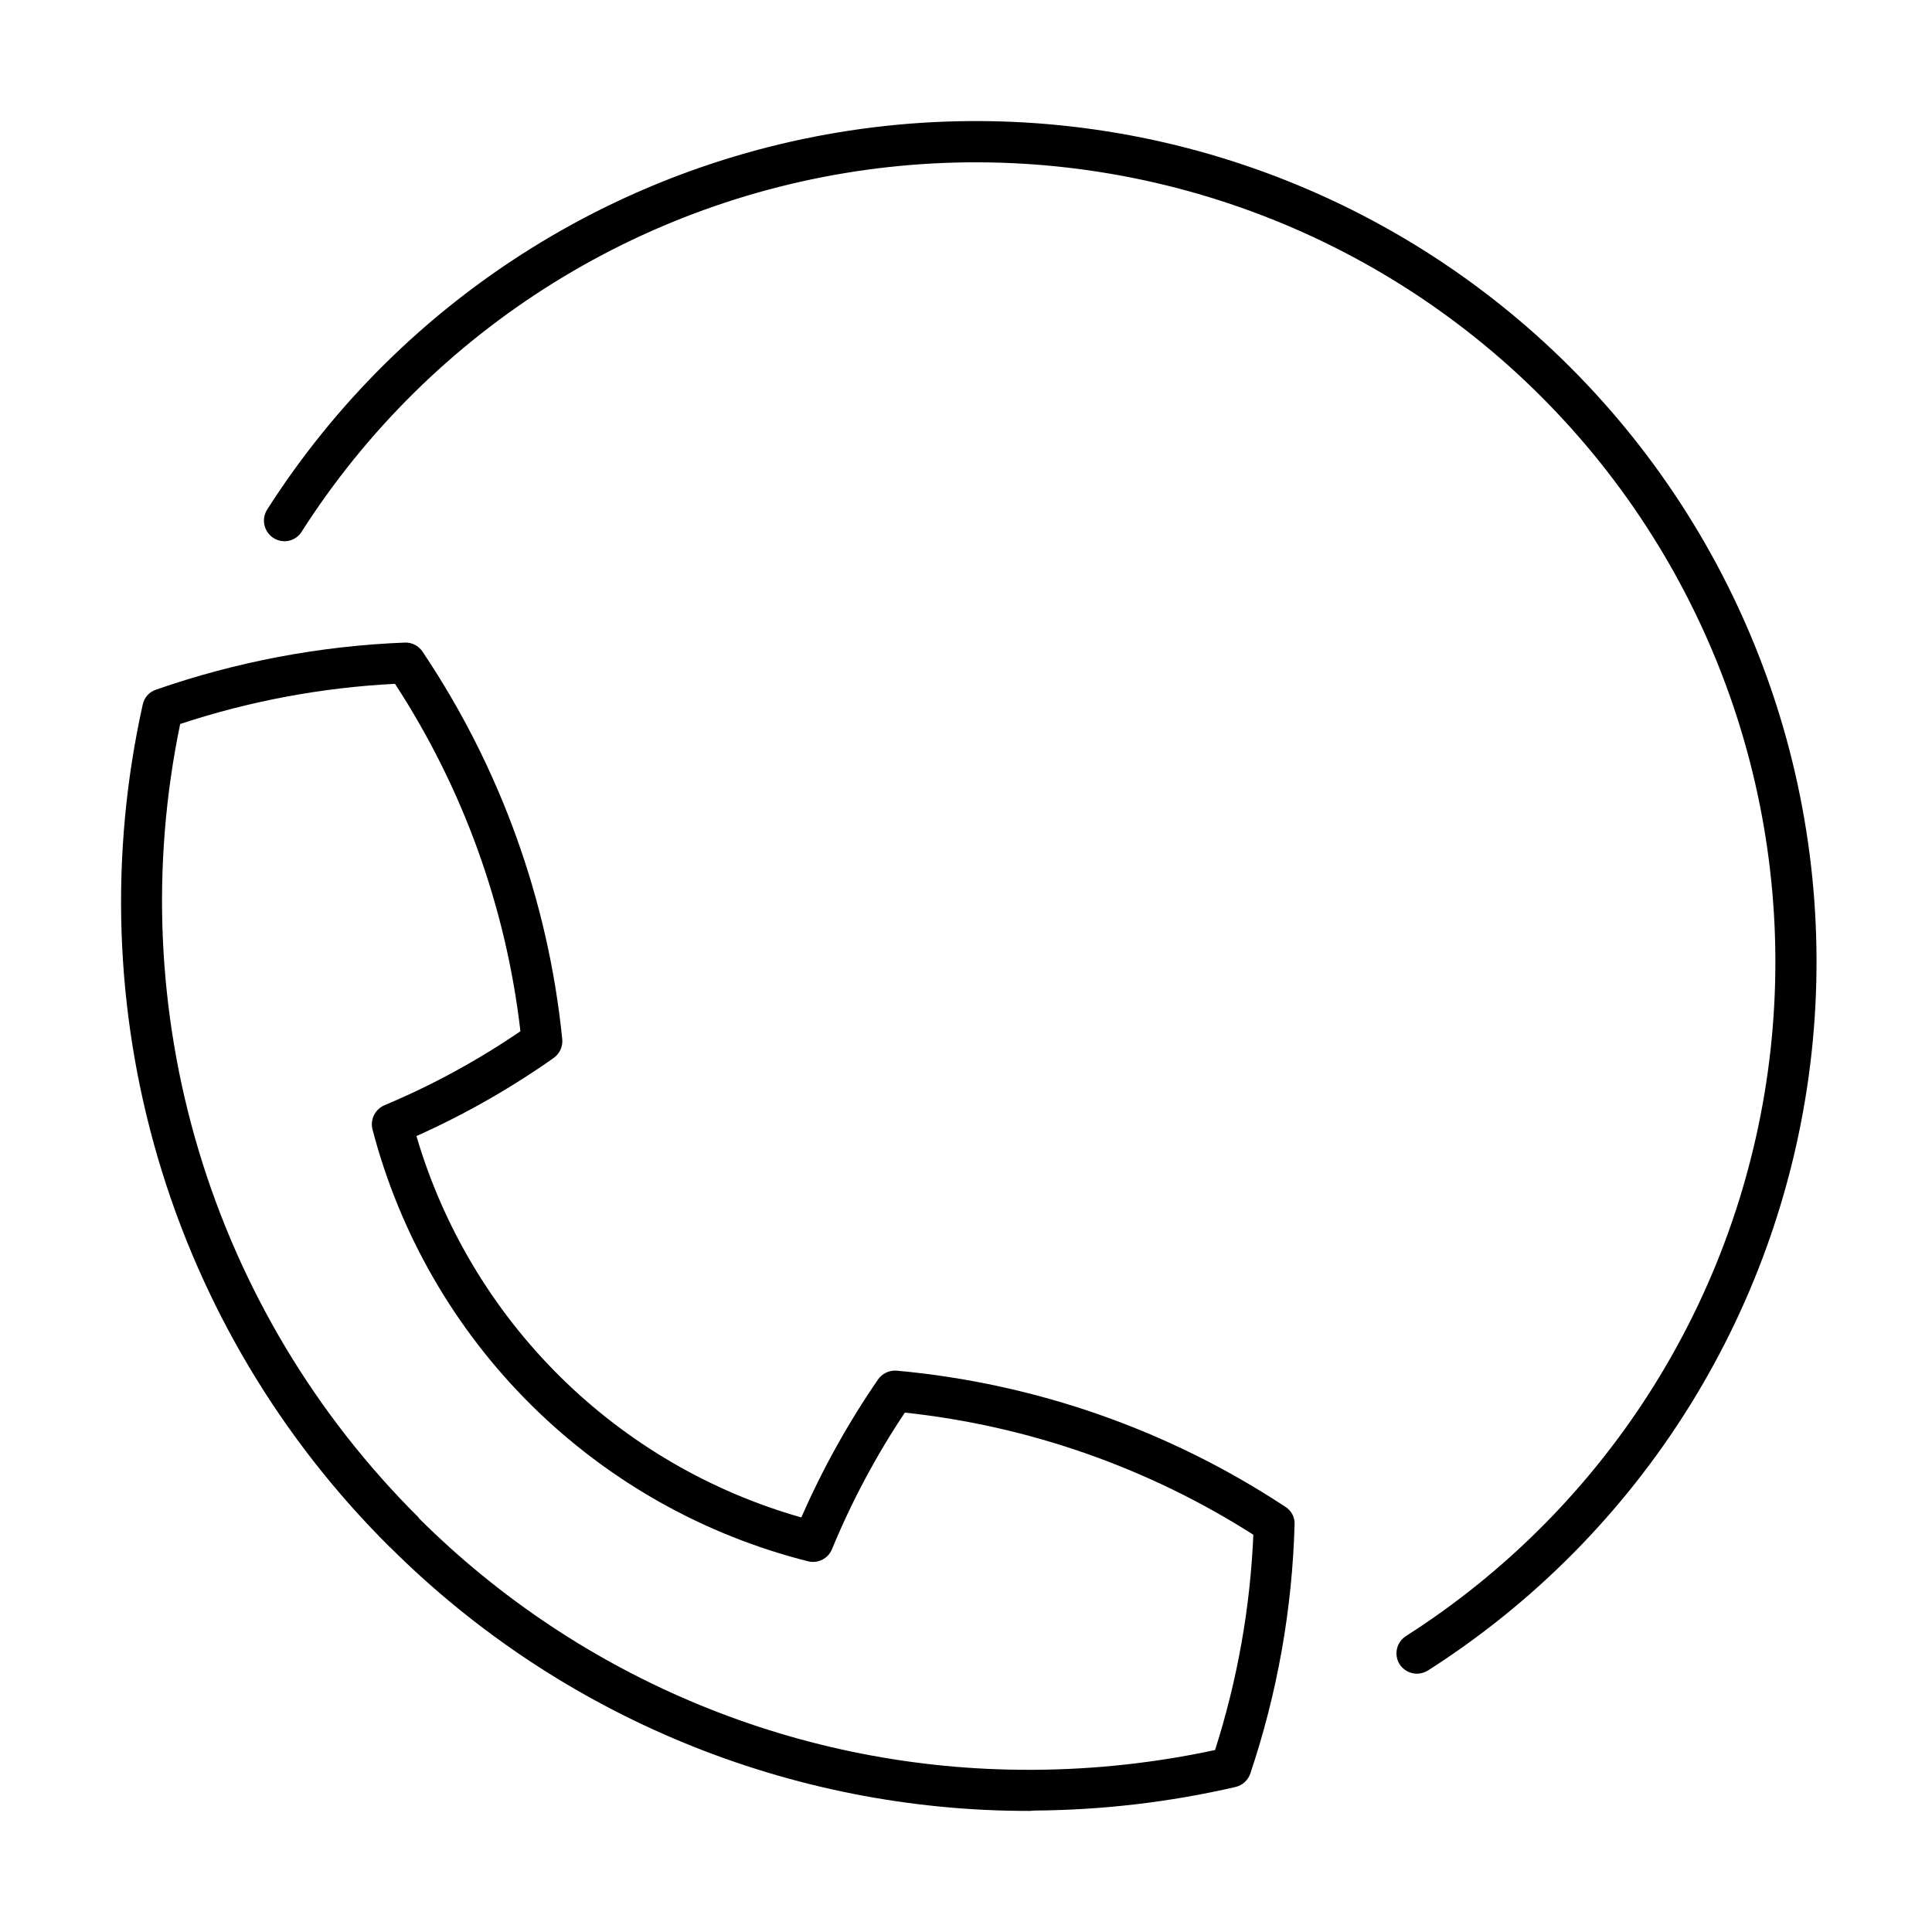
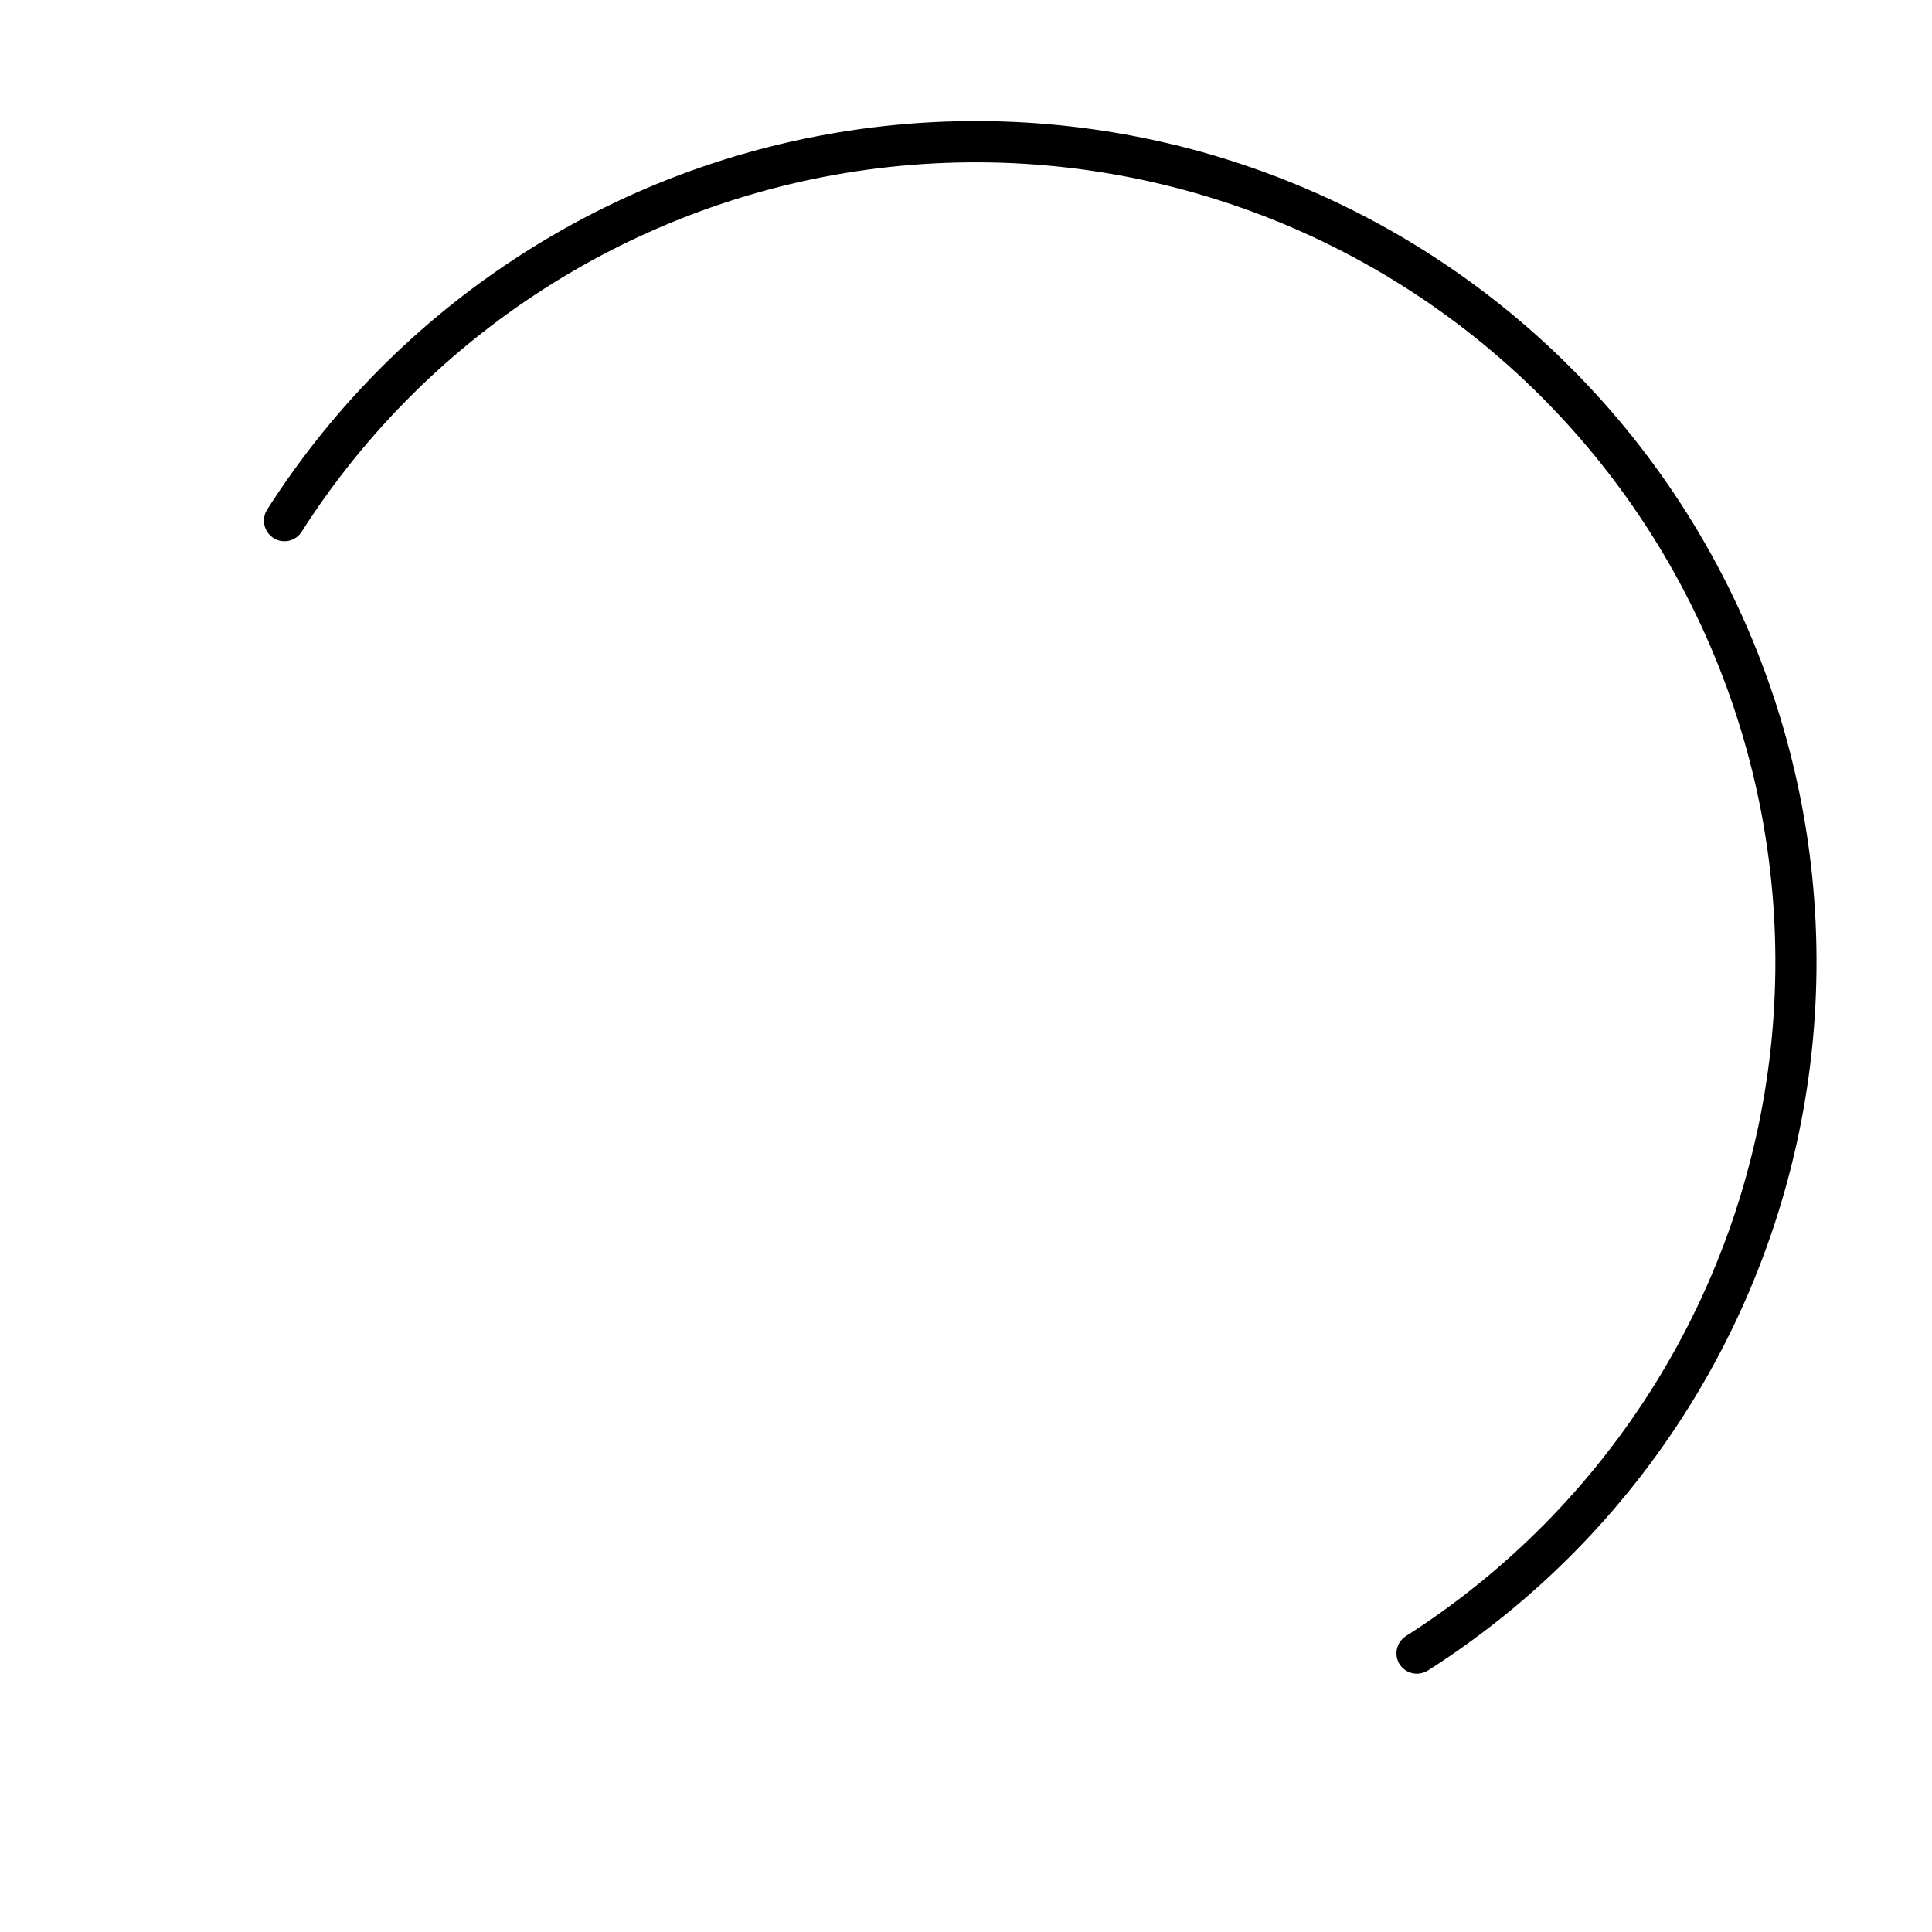
<svg xmlns="http://www.w3.org/2000/svg" fill="#000000" width="800px" height="800px" version="1.1" viewBox="144 144 512 512">
  <g>
-     <path d="m417 623.91c-63.469 0.141-124.4-24.914-169.41-69.664-0.055-0.078-0.133-0.145-0.219-0.188-28.906-28.656-50.082-64.172-61.543-103.23-11.461-39.059-12.836-80.383-4-120.12 0.188-0.902 0.609-1.742 1.223-2.434s1.398-1.207 2.273-1.5c21.246-7.398 43.469-11.605 65.949-12.484 0.918-0.039 1.832 0.16 2.652 0.578 0.816 0.414 1.52 1.031 2.031 1.797 20.609 30.68 33.336 65.973 37.047 102.75 0.09 0.953-0.074 1.914-0.477 2.785-0.398 0.871-1.02 1.621-1.805 2.176-11.426 8.051-23.602 14.98-36.359 20.695 7.078 24.09 20.145 45.992 37.984 63.668 17.836 17.672 39.859 30.539 64.016 37.395 5.602-12.801 12.406-25.035 20.316-36.551 0.555-0.797 1.305-1.43 2.184-1.84 0.875-0.414 1.848-0.586 2.812-0.5 36.785 3.348 72.172 15.754 103 36.109 0.773 0.488 1.406 1.172 1.828 1.984s0.621 1.723 0.574 2.637c-0.617 22.473-4.57 44.73-11.734 66.043-0.301 0.875-0.82 1.664-1.508 2.285-0.688 0.621-1.523 1.059-2.426 1.273-17.484 4.031-35.363 6.121-53.309 6.242zm-161.89-77.469c21.281 21.18 46.527 37.961 74.293 49.383 27.766 11.426 57.512 17.266 87.535 17.191h1.125c16.117-0.094 32.184-1.852 47.941-5.242 5.906-18.48 9.32-37.668 10.145-57.055-27.879-17.762-59.488-28.84-92.355-32.367-7.629 11.434-14.113 23.594-19.352 36.301-0.508 1.172-1.41 2.125-2.551 2.695-1.145 0.57-2.449 0.723-3.691 0.426-27.738-6.977-53.094-21.281-73.41-41.418-20.316-20.133-34.848-45.359-42.07-73.035-0.324-1.262-0.188-2.602 0.383-3.773 0.57-1.172 1.543-2.102 2.738-2.625 12.656-5.312 24.742-11.891 36.078-19.633-3.805-32.848-15.184-64.367-33.238-92.07-19.367 0.98-38.516 4.562-56.93 10.645-7.793 37.527-6.098 76.41 4.926 113.12 11.027 36.711 31.035 70.094 58.215 97.121 0.055 0.121 0.129 0.238 0.219 0.34z" />
-     <path d="m519.47 587.55c-0.906-0.008-1.797-0.238-2.594-0.676-0.793-0.434-1.469-1.062-1.965-1.82-0.762-1.211-1.016-2.672-0.703-4.07 0.309-1.398 1.156-2.613 2.359-3.391 26.734-17.059 49.297-39.898 66.031-66.836 16.73-26.938 27.203-57.289 30.645-88.816 3.441-31.523-0.234-63.418-10.762-93.332-10.523-29.914-27.629-57.086-50.051-79.512-22.422-22.426-49.59-39.531-79.504-50.059-29.914-10.531-61.809-14.211-93.332-10.773-31.527 3.441-61.879 13.91-88.82 30.641-26.941 16.727-49.781 39.289-66.844 66.02-0.379 0.605-0.879 1.129-1.461 1.535-0.586 0.41-1.246 0.699-1.945 0.852-0.695 0.148-1.418 0.16-2.117 0.031-0.703-0.133-1.371-0.402-1.969-0.793-1.203-0.781-2.051-2.004-2.363-3.406-0.309-1.402-0.055-2.871 0.711-4.086 17.93-28.109 41.941-51.836 70.266-69.43 28.32-17.598 60.23-28.609 93.375-32.23 33.145-3.617 66.68 0.246 98.133 11.316 31.453 11.066 60.02 29.051 83.594 52.629 23.578 23.578 41.559 52.148 52.621 83.598 11.066 31.457 14.93 64.992 11.305 98.137-3.621 33.145-14.641 65.051-32.234 93.371-17.598 28.324-41.328 52.332-69.441 70.258-0.887 0.539-1.898 0.832-2.934 0.844z" />
+     <path d="m519.47 587.55c-0.906-0.008-1.797-0.238-2.594-0.676-0.793-0.434-1.469-1.062-1.965-1.82-0.762-1.211-1.016-2.672-0.703-4.07 0.309-1.398 1.156-2.613 2.359-3.391 26.734-17.059 49.297-39.898 66.031-66.836 16.73-26.938 27.203-57.289 30.645-88.816 3.441-31.523-0.234-63.418-10.762-93.332-10.523-29.914-27.629-57.086-50.051-79.512-22.422-22.426-49.59-39.531-79.504-50.059-29.914-10.531-61.809-14.211-93.332-10.773-31.527 3.441-61.879 13.91-88.82 30.641-26.941 16.727-49.781 39.289-66.844 66.02-0.379 0.605-0.879 1.129-1.461 1.535-0.586 0.41-1.246 0.699-1.945 0.852-0.695 0.148-1.418 0.16-2.117 0.031-0.703-0.133-1.371-0.402-1.969-0.793-1.203-0.781-2.051-2.004-2.363-3.406-0.309-1.402-0.055-2.871 0.711-4.086 17.93-28.109 41.941-51.836 70.266-69.43 28.32-17.598 60.23-28.609 93.375-32.23 33.145-3.617 66.68 0.246 98.133 11.316 31.453 11.066 60.02 29.051 83.594 52.629 23.578 23.578 41.559 52.148 52.621 83.598 11.066 31.457 14.93 64.992 11.305 98.137-3.621 33.145-14.641 65.051-32.234 93.371-17.598 28.324-41.328 52.332-69.441 70.258-0.887 0.539-1.898 0.832-2.934 0.844" />
  </g>
</svg>